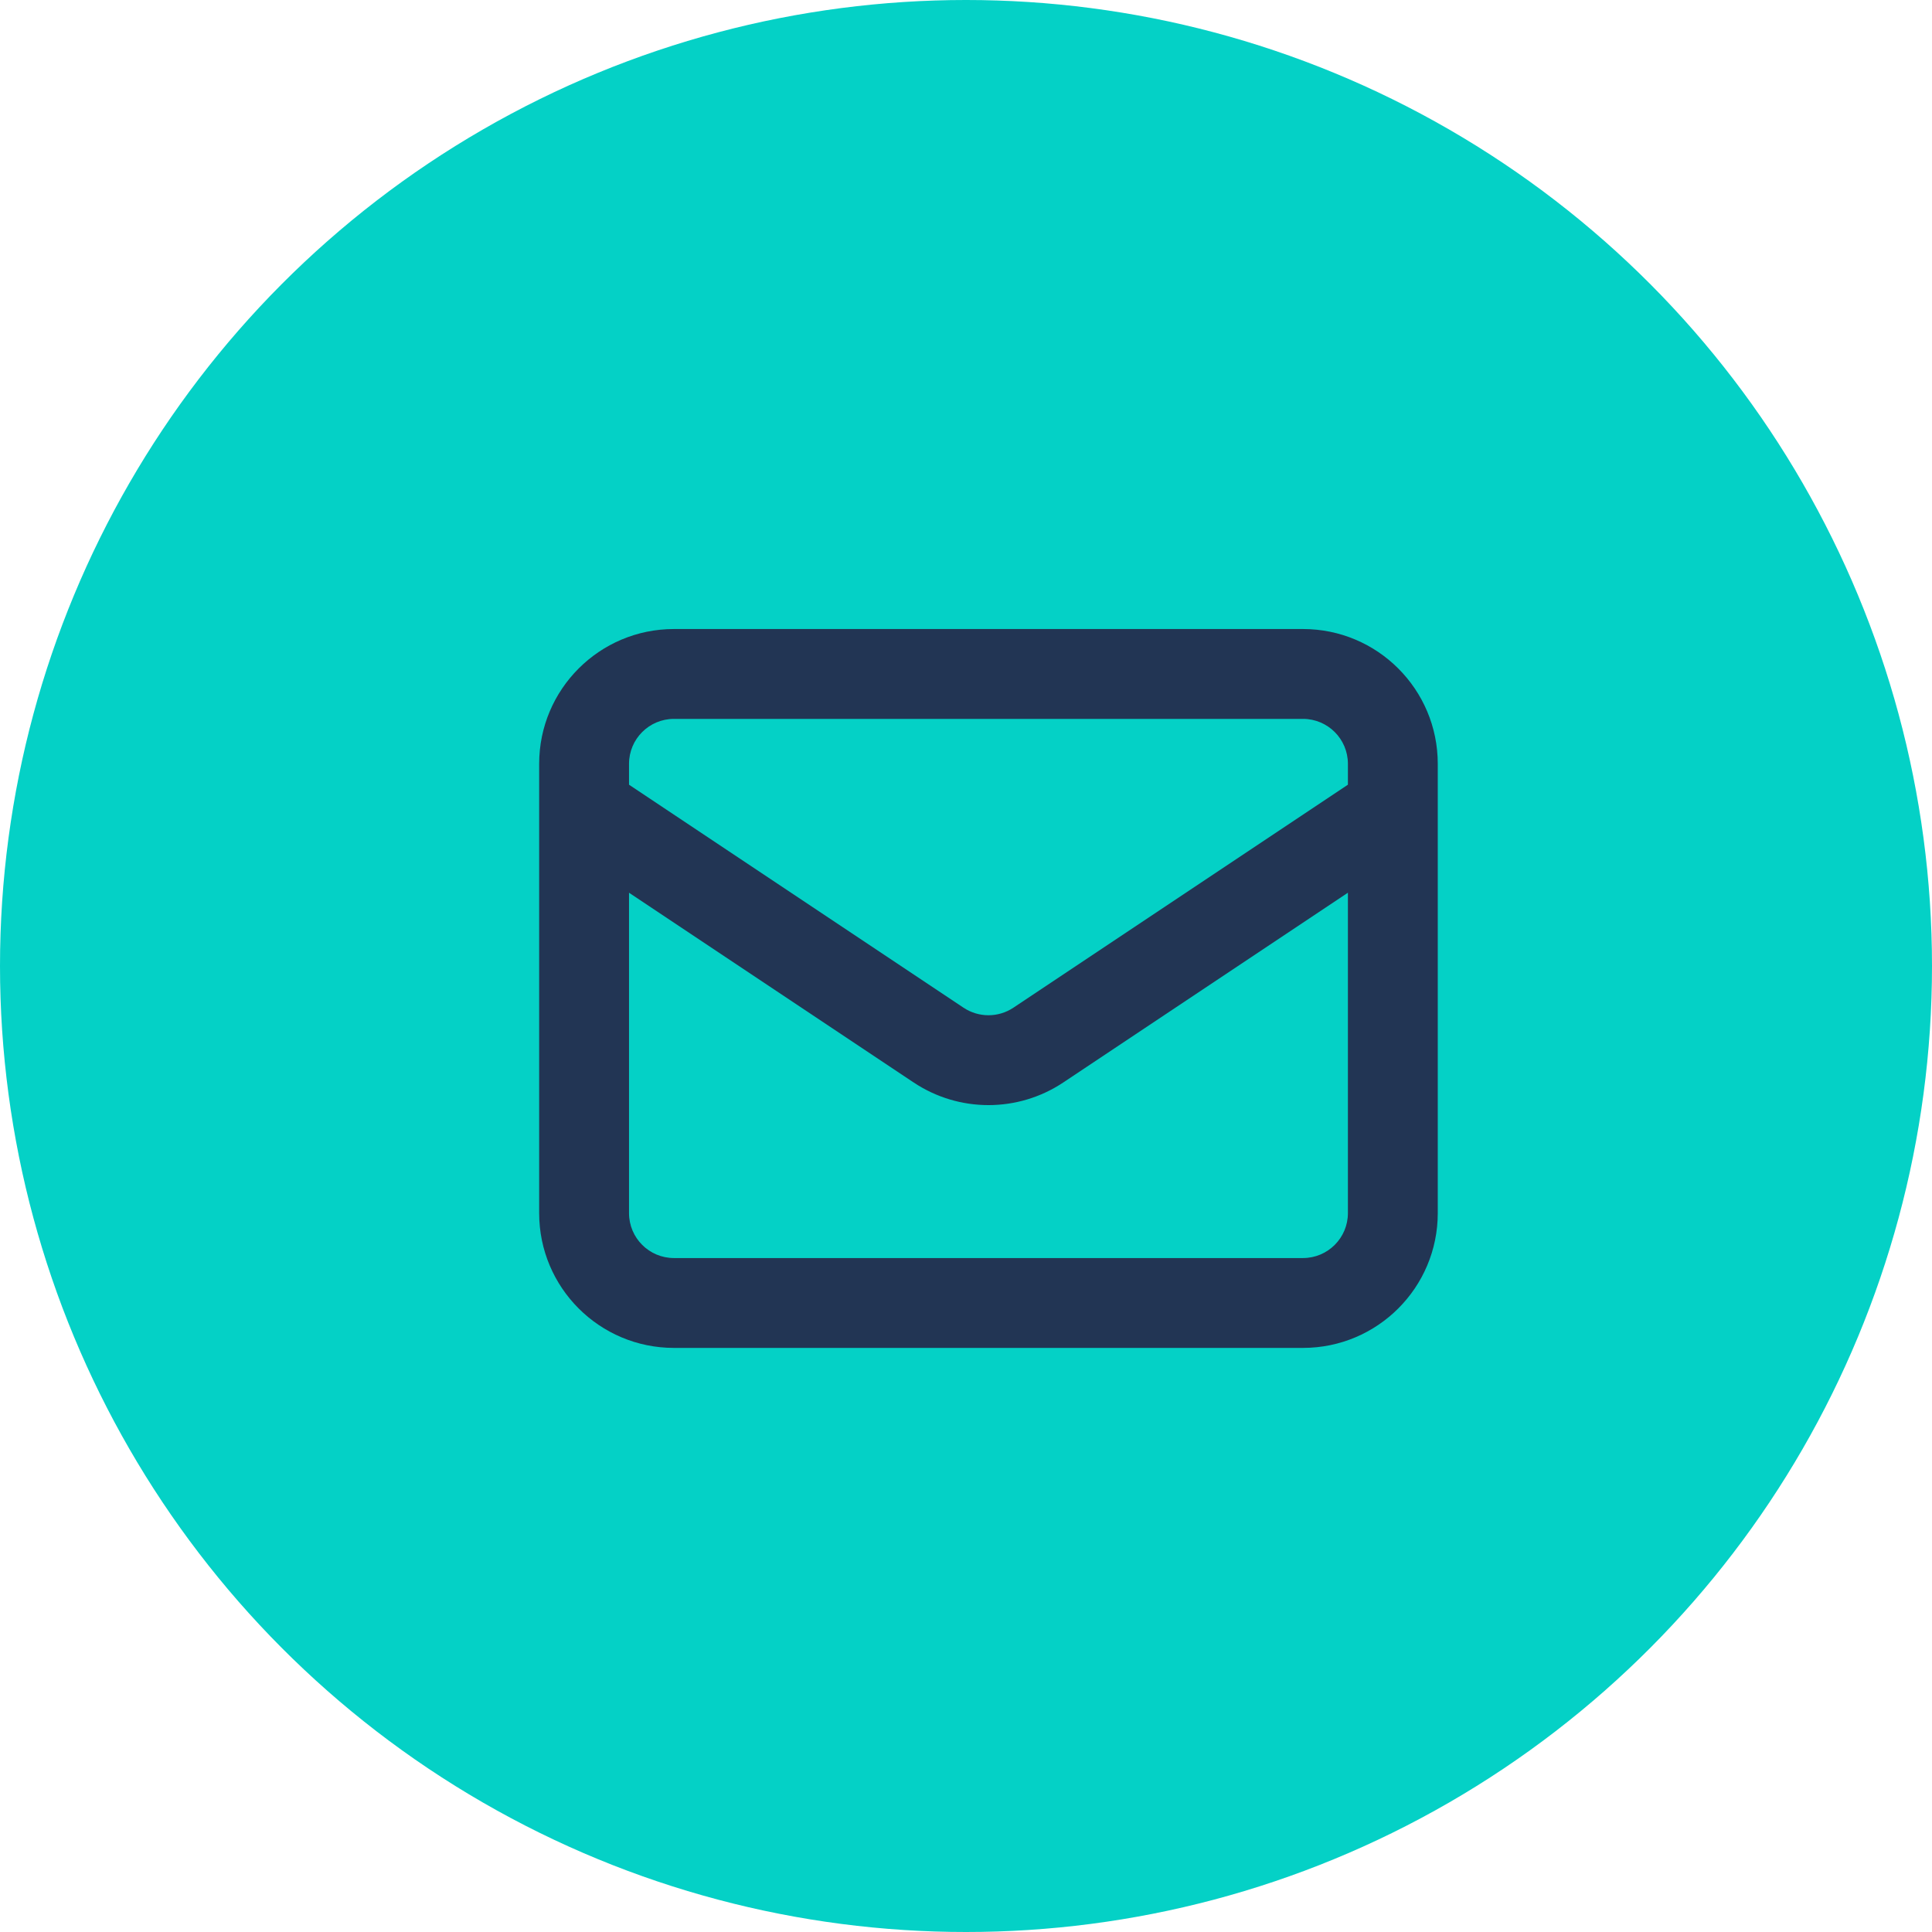
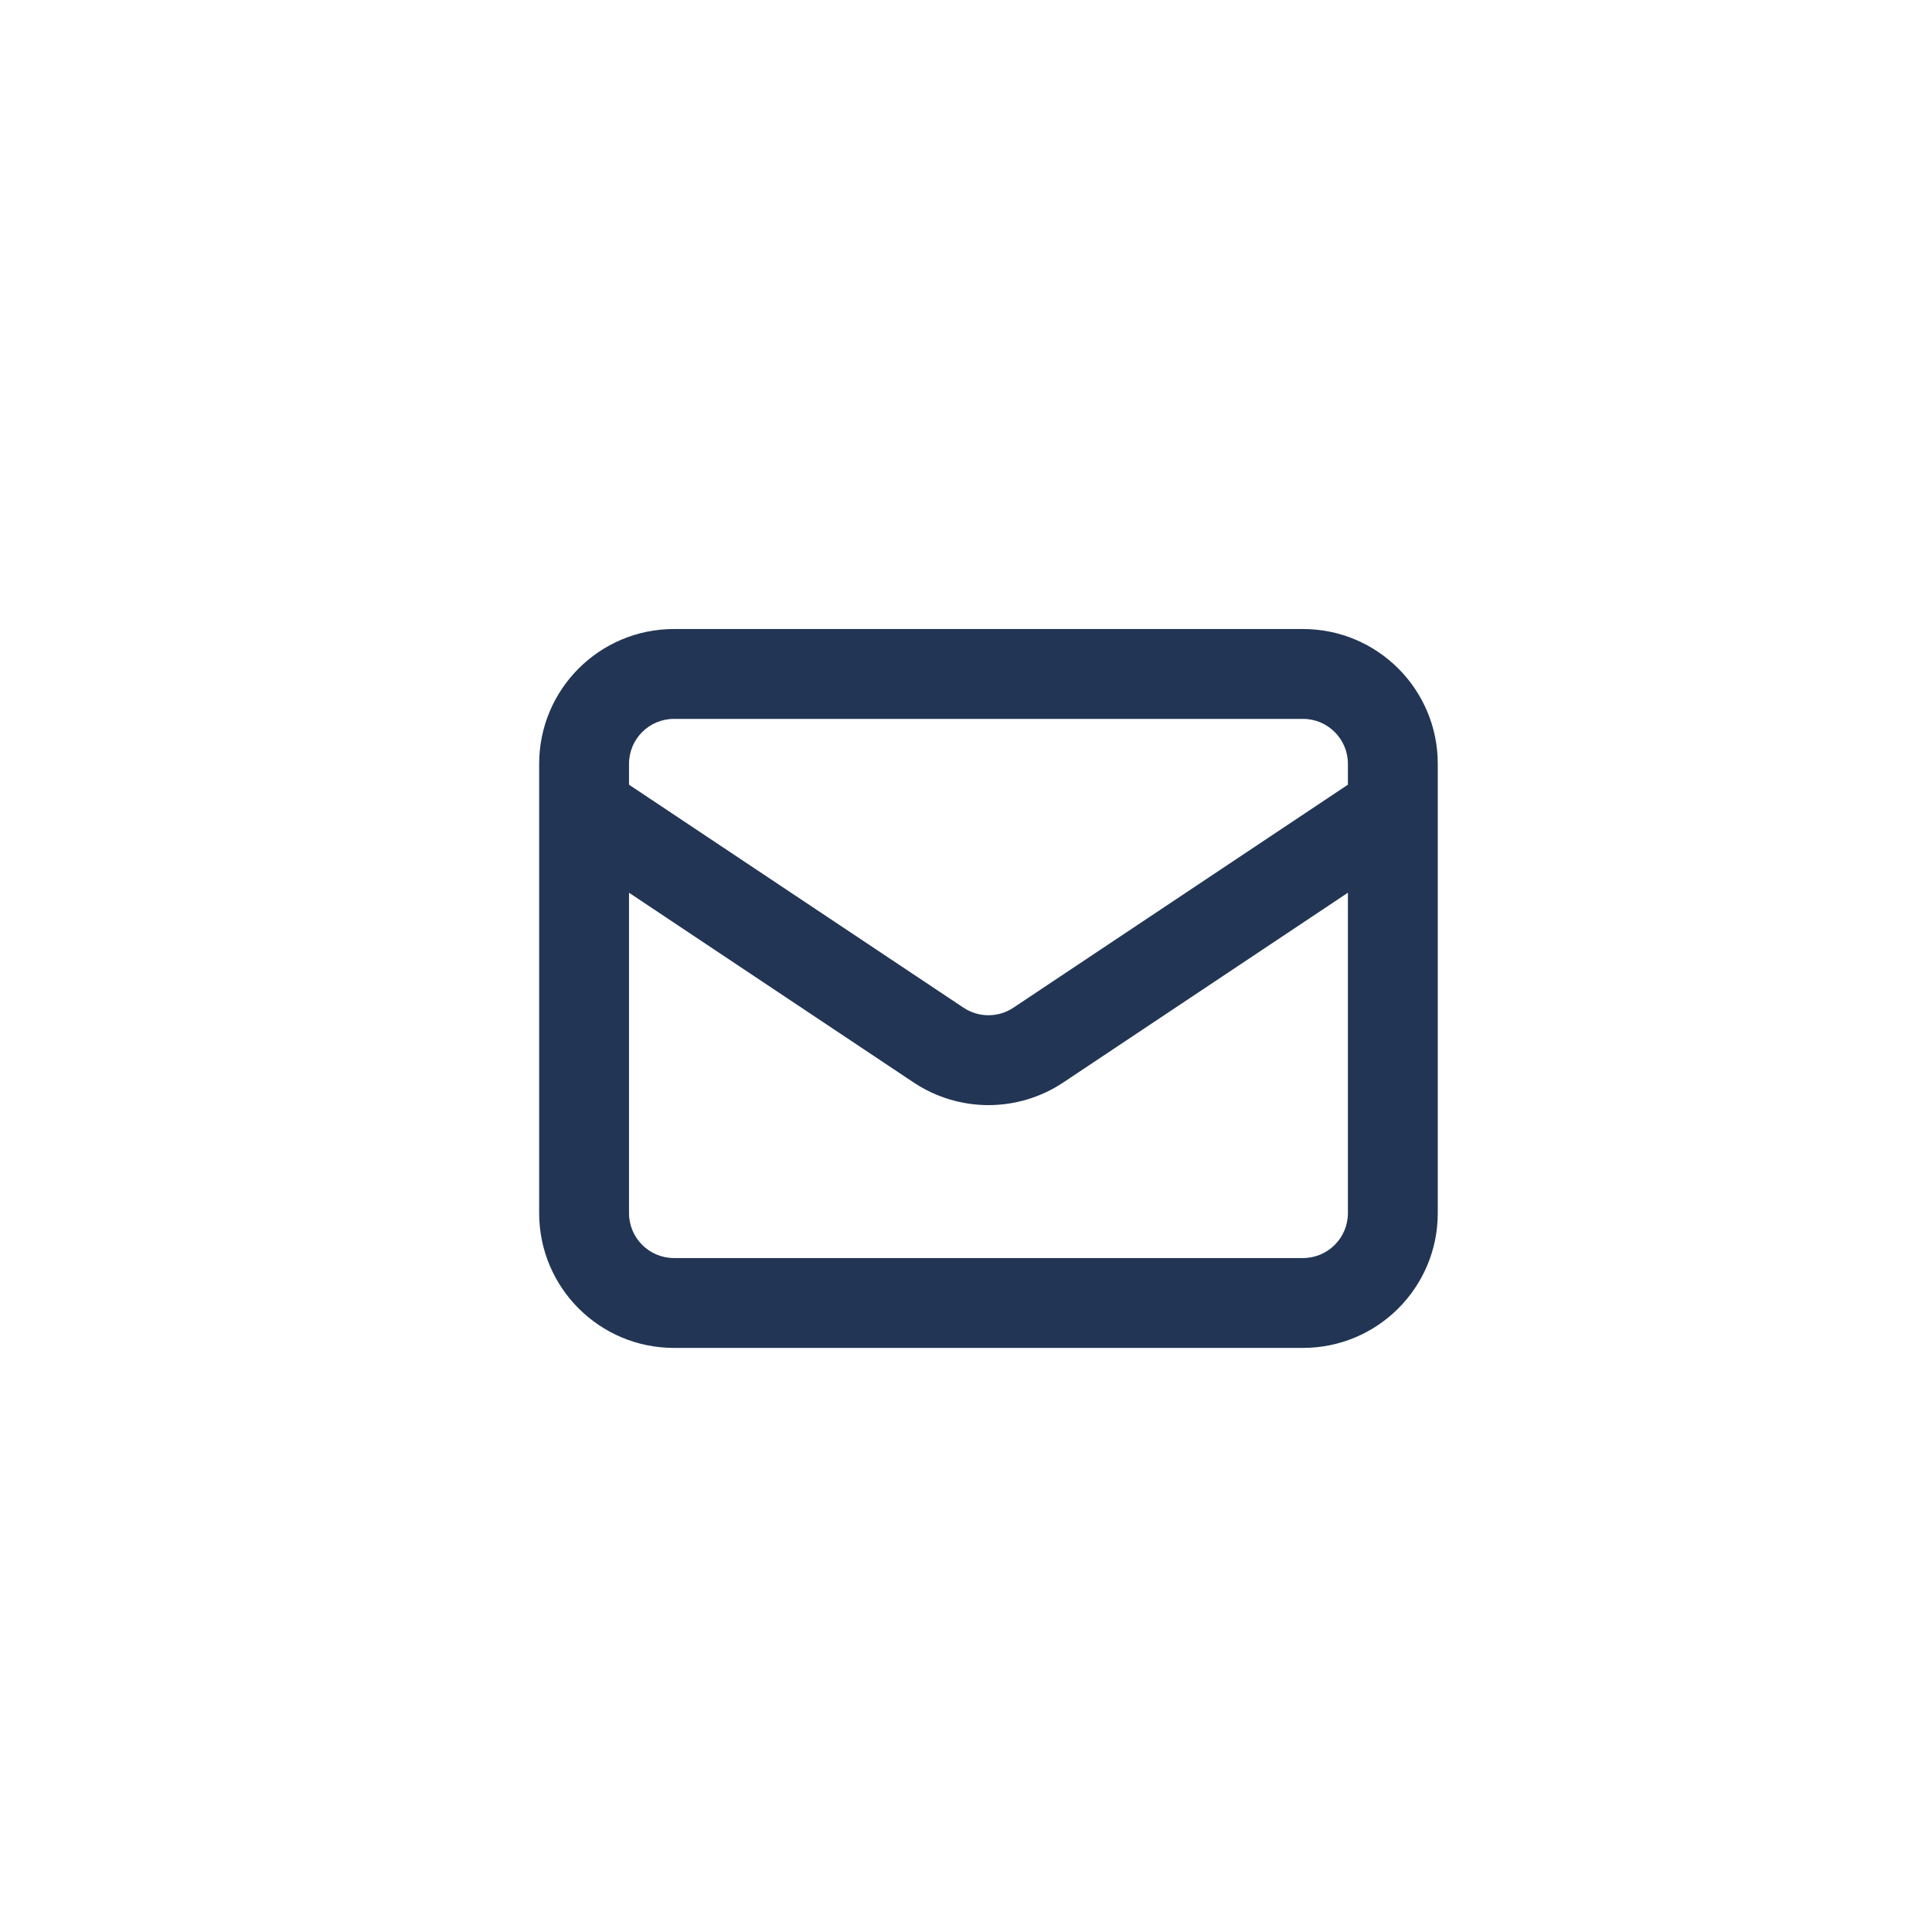
<svg xmlns="http://www.w3.org/2000/svg" width="43" height="43" viewBox="0 0 43 43" fill="none">
-   <circle cx="21.5" cy="21.5" r="21.5" fill="#04D1C6" />
  <path fill-rule="evenodd" clip-rule="evenodd" d="M12 17C12 15.343 13.343 14 15 14H29C30.657 14 32 15.343 32 17V17.985C32 17.994 32 18.004 32 18.014V27C32 28.657 30.657 30 29 30H15C13.343 30 12 28.657 12 27V18.014C12 18.004 12 17.994 12 17.985V17ZM14 19.869V27C14 27.552 14.448 28 15 28H29C29.552 28 30 27.552 30 27V19.869L23.664 24.093C22.656 24.764 21.344 24.764 20.336 24.093L14 19.869ZM30 17.465L22.555 22.428C22.219 22.652 21.781 22.652 21.445 22.428L14 17.465V17C14 16.448 14.448 16 15 16H29C29.552 16 30 16.448 30 17V17.465Z" fill="#223554" />
</svg>